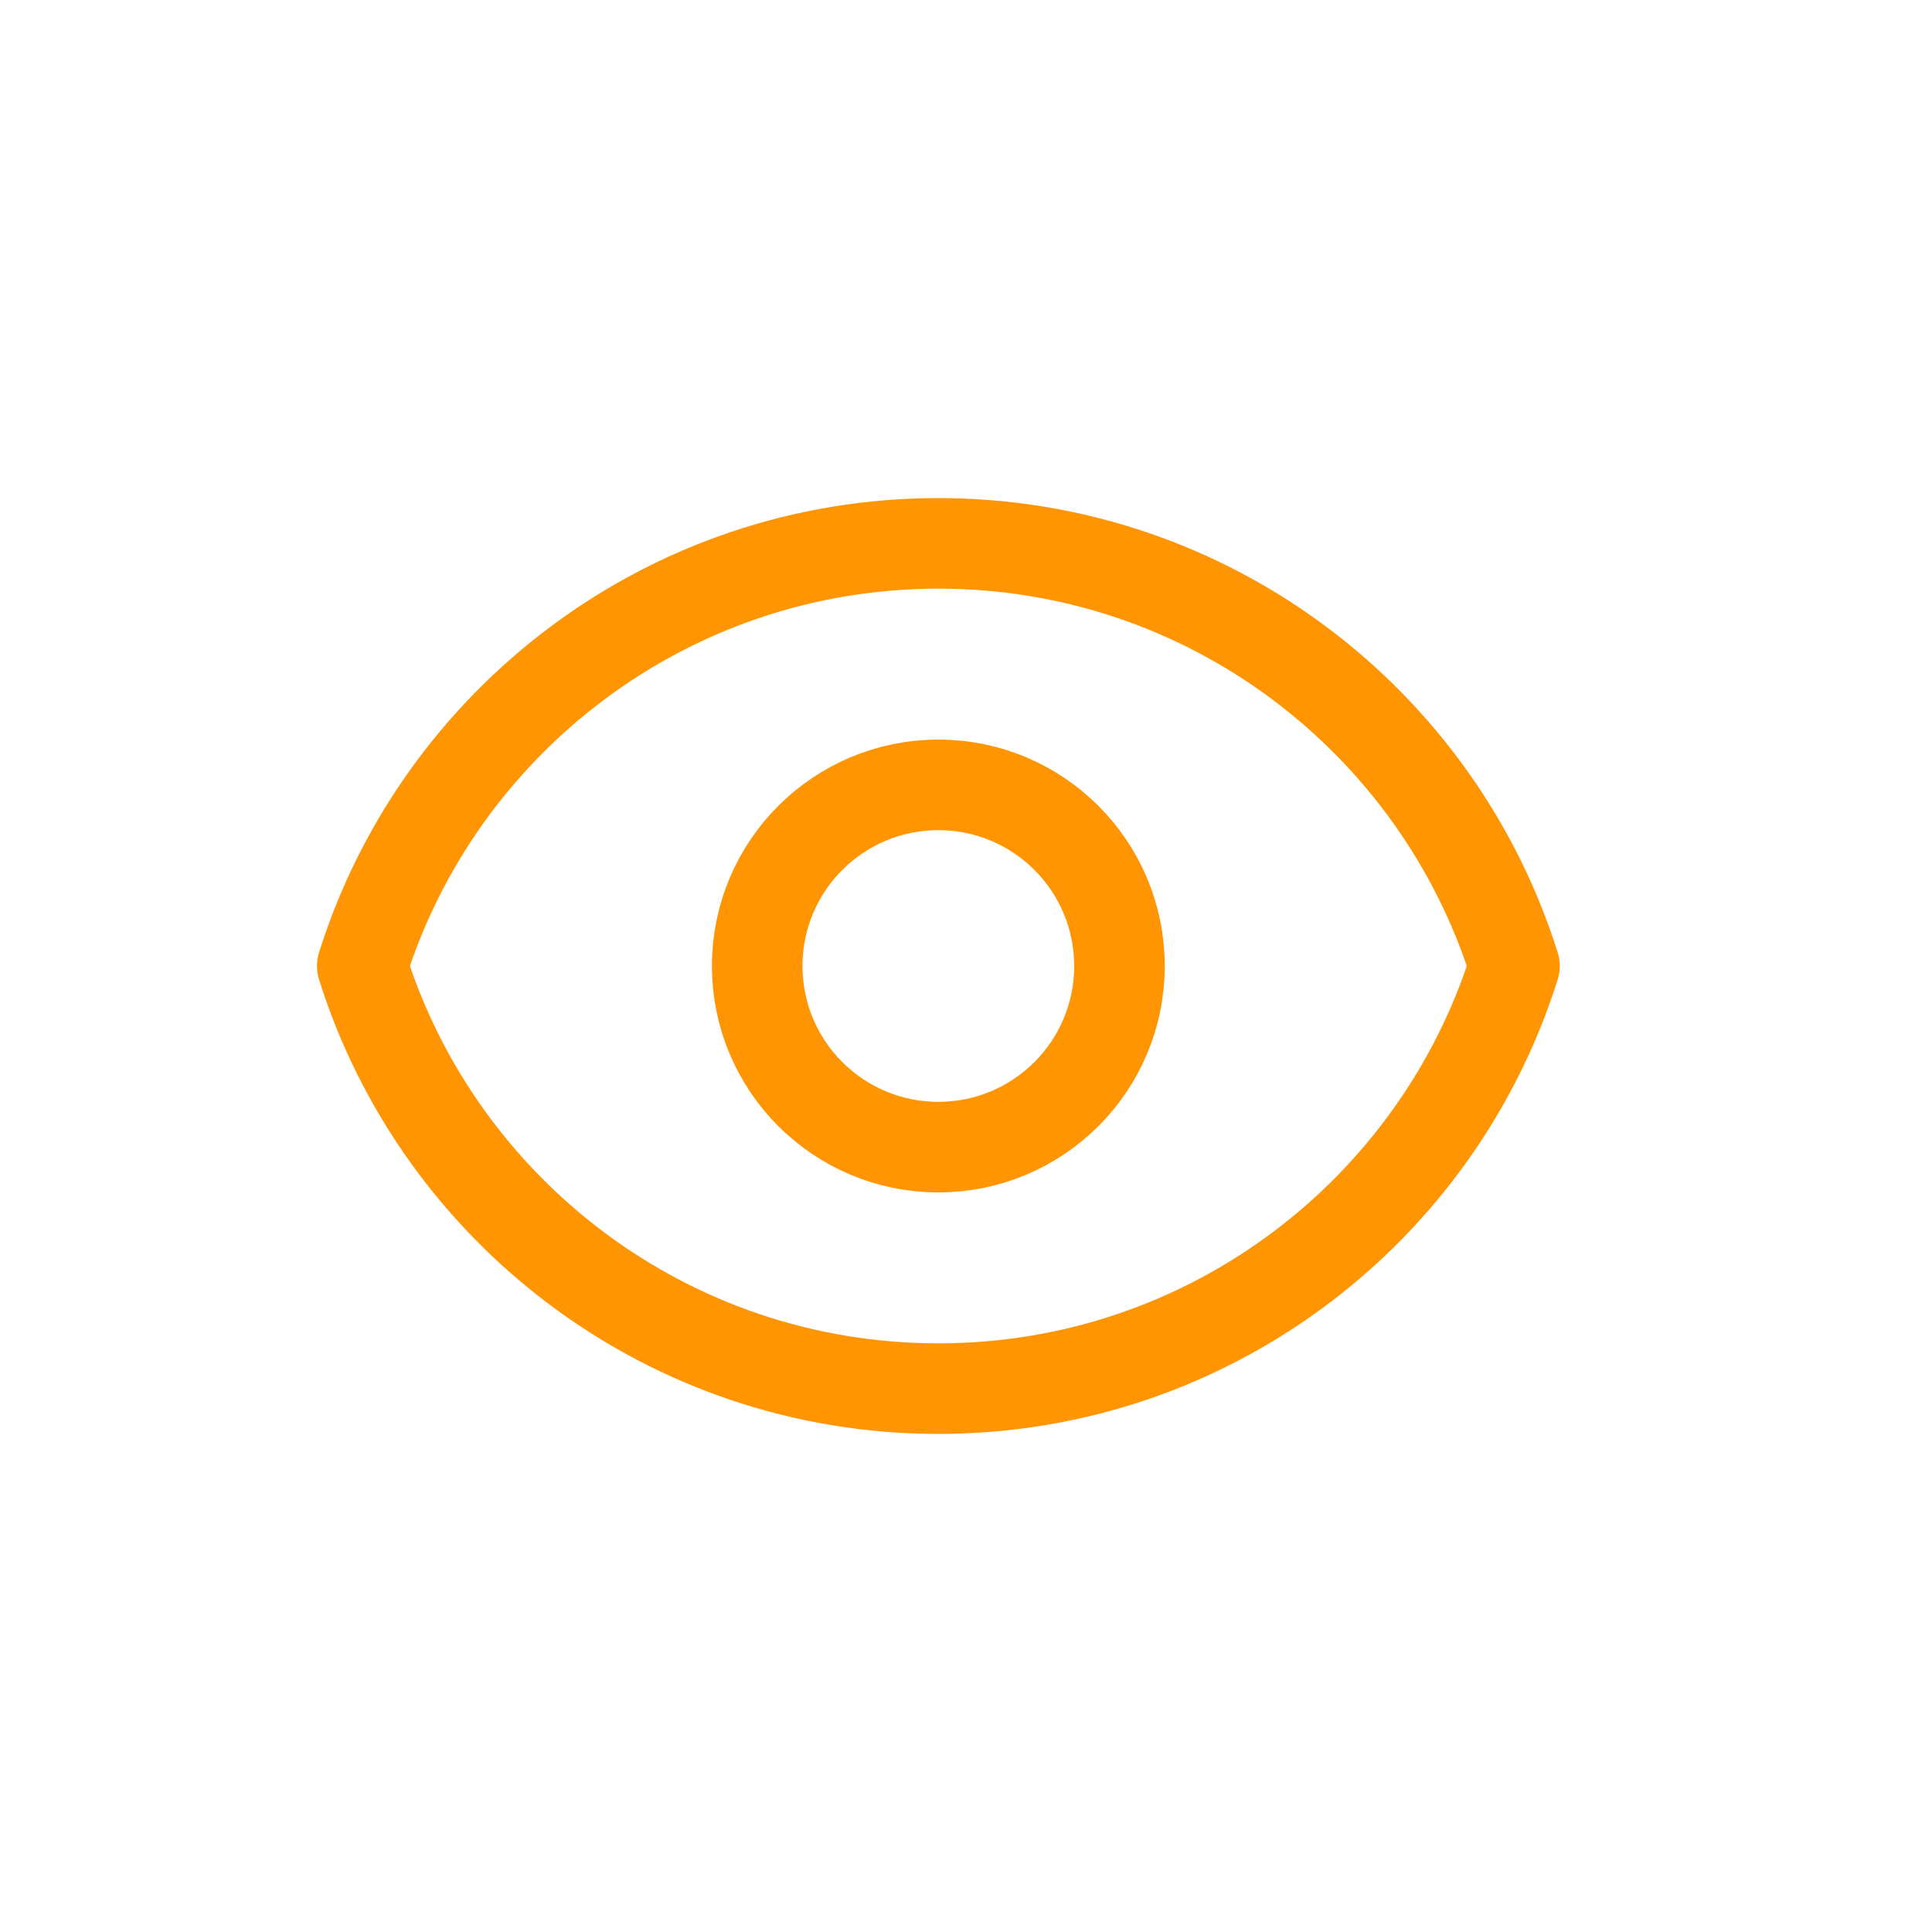
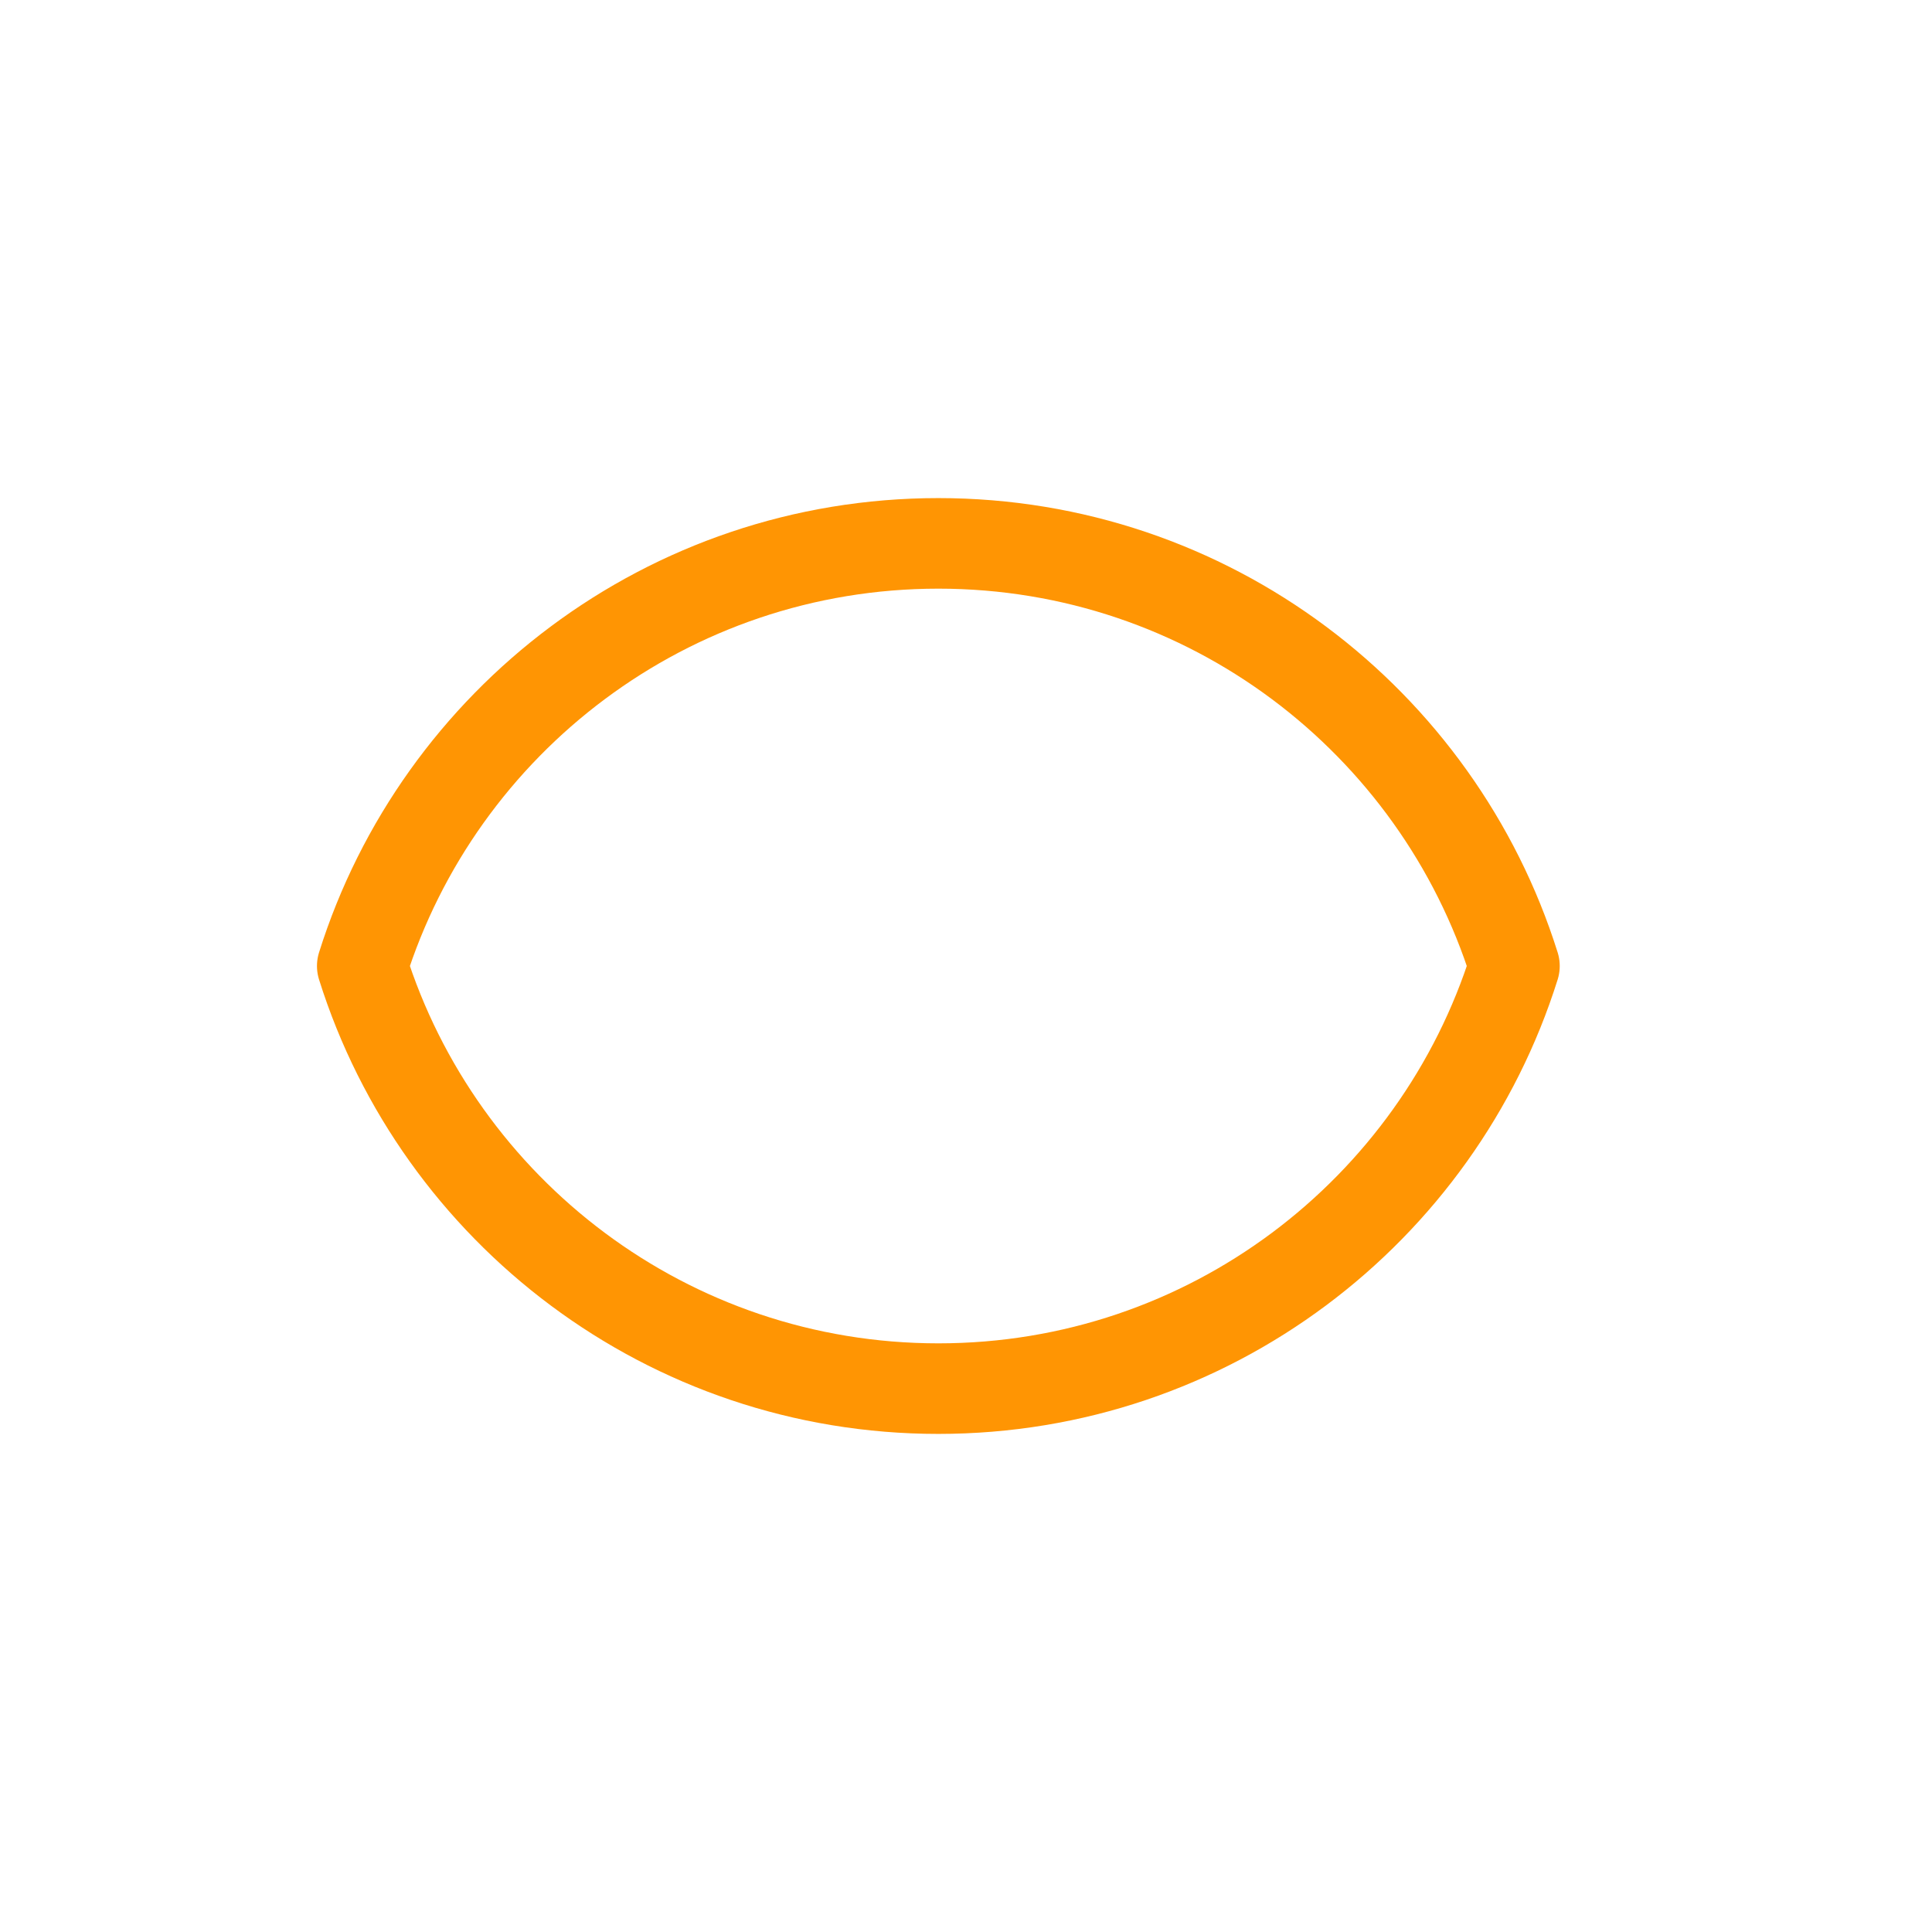
<svg xmlns="http://www.w3.org/2000/svg" width="32" height="32" viewBox="0 0 32 32" fill="none">
-   <path d="M18.542 16C18.542 17.657 17.199 19 15.542 19C13.885 19 12.542 17.657 12.542 16C12.542 14.343 13.885 13 15.542 13C17.199 13 18.542 14.343 18.542 16Z" stroke="#FF9503" stroke-width="1.5" stroke-linecap="round" stroke-linejoin="round" />
  <path d="M15.542 9C11.065 9 7.274 11.943 6 16C7.274 20.057 11.065 23 15.542 23C20.02 23 23.81 20.057 25.084 16C23.81 11.943 20.02 9 15.542 9Z" stroke="#FF9503" stroke-width="1.5" stroke-linecap="round" stroke-linejoin="round" />
</svg>